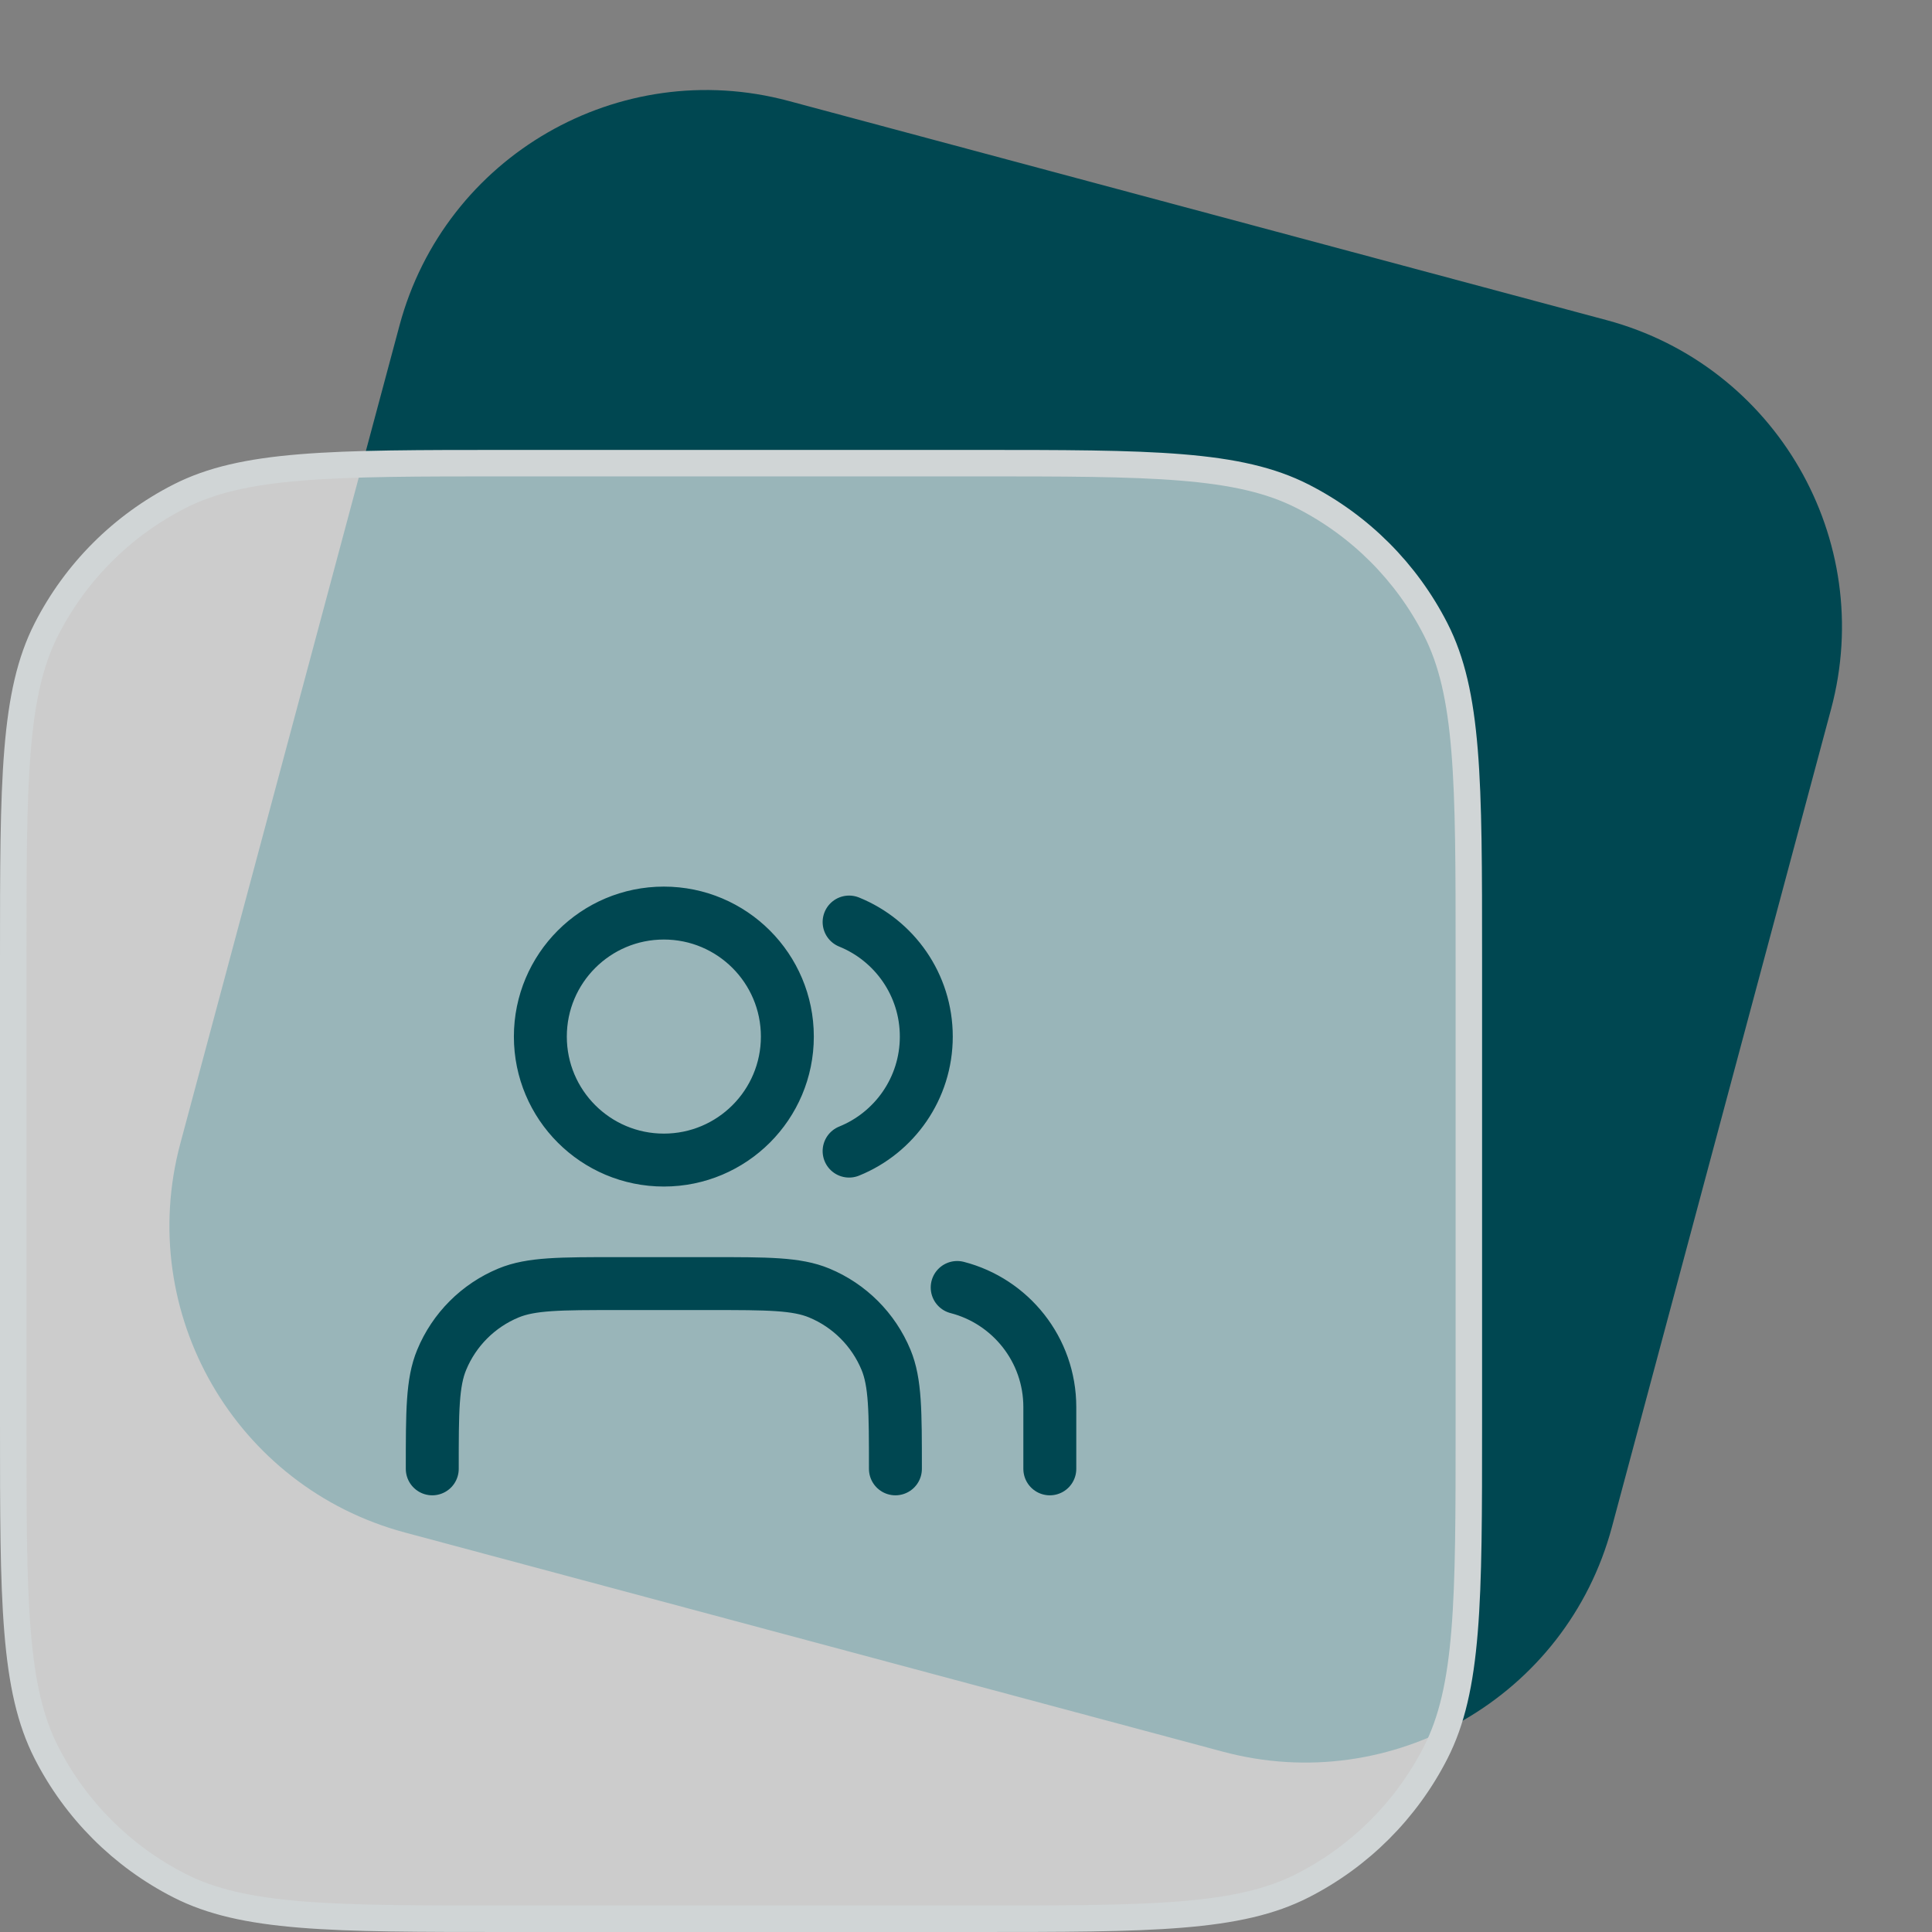
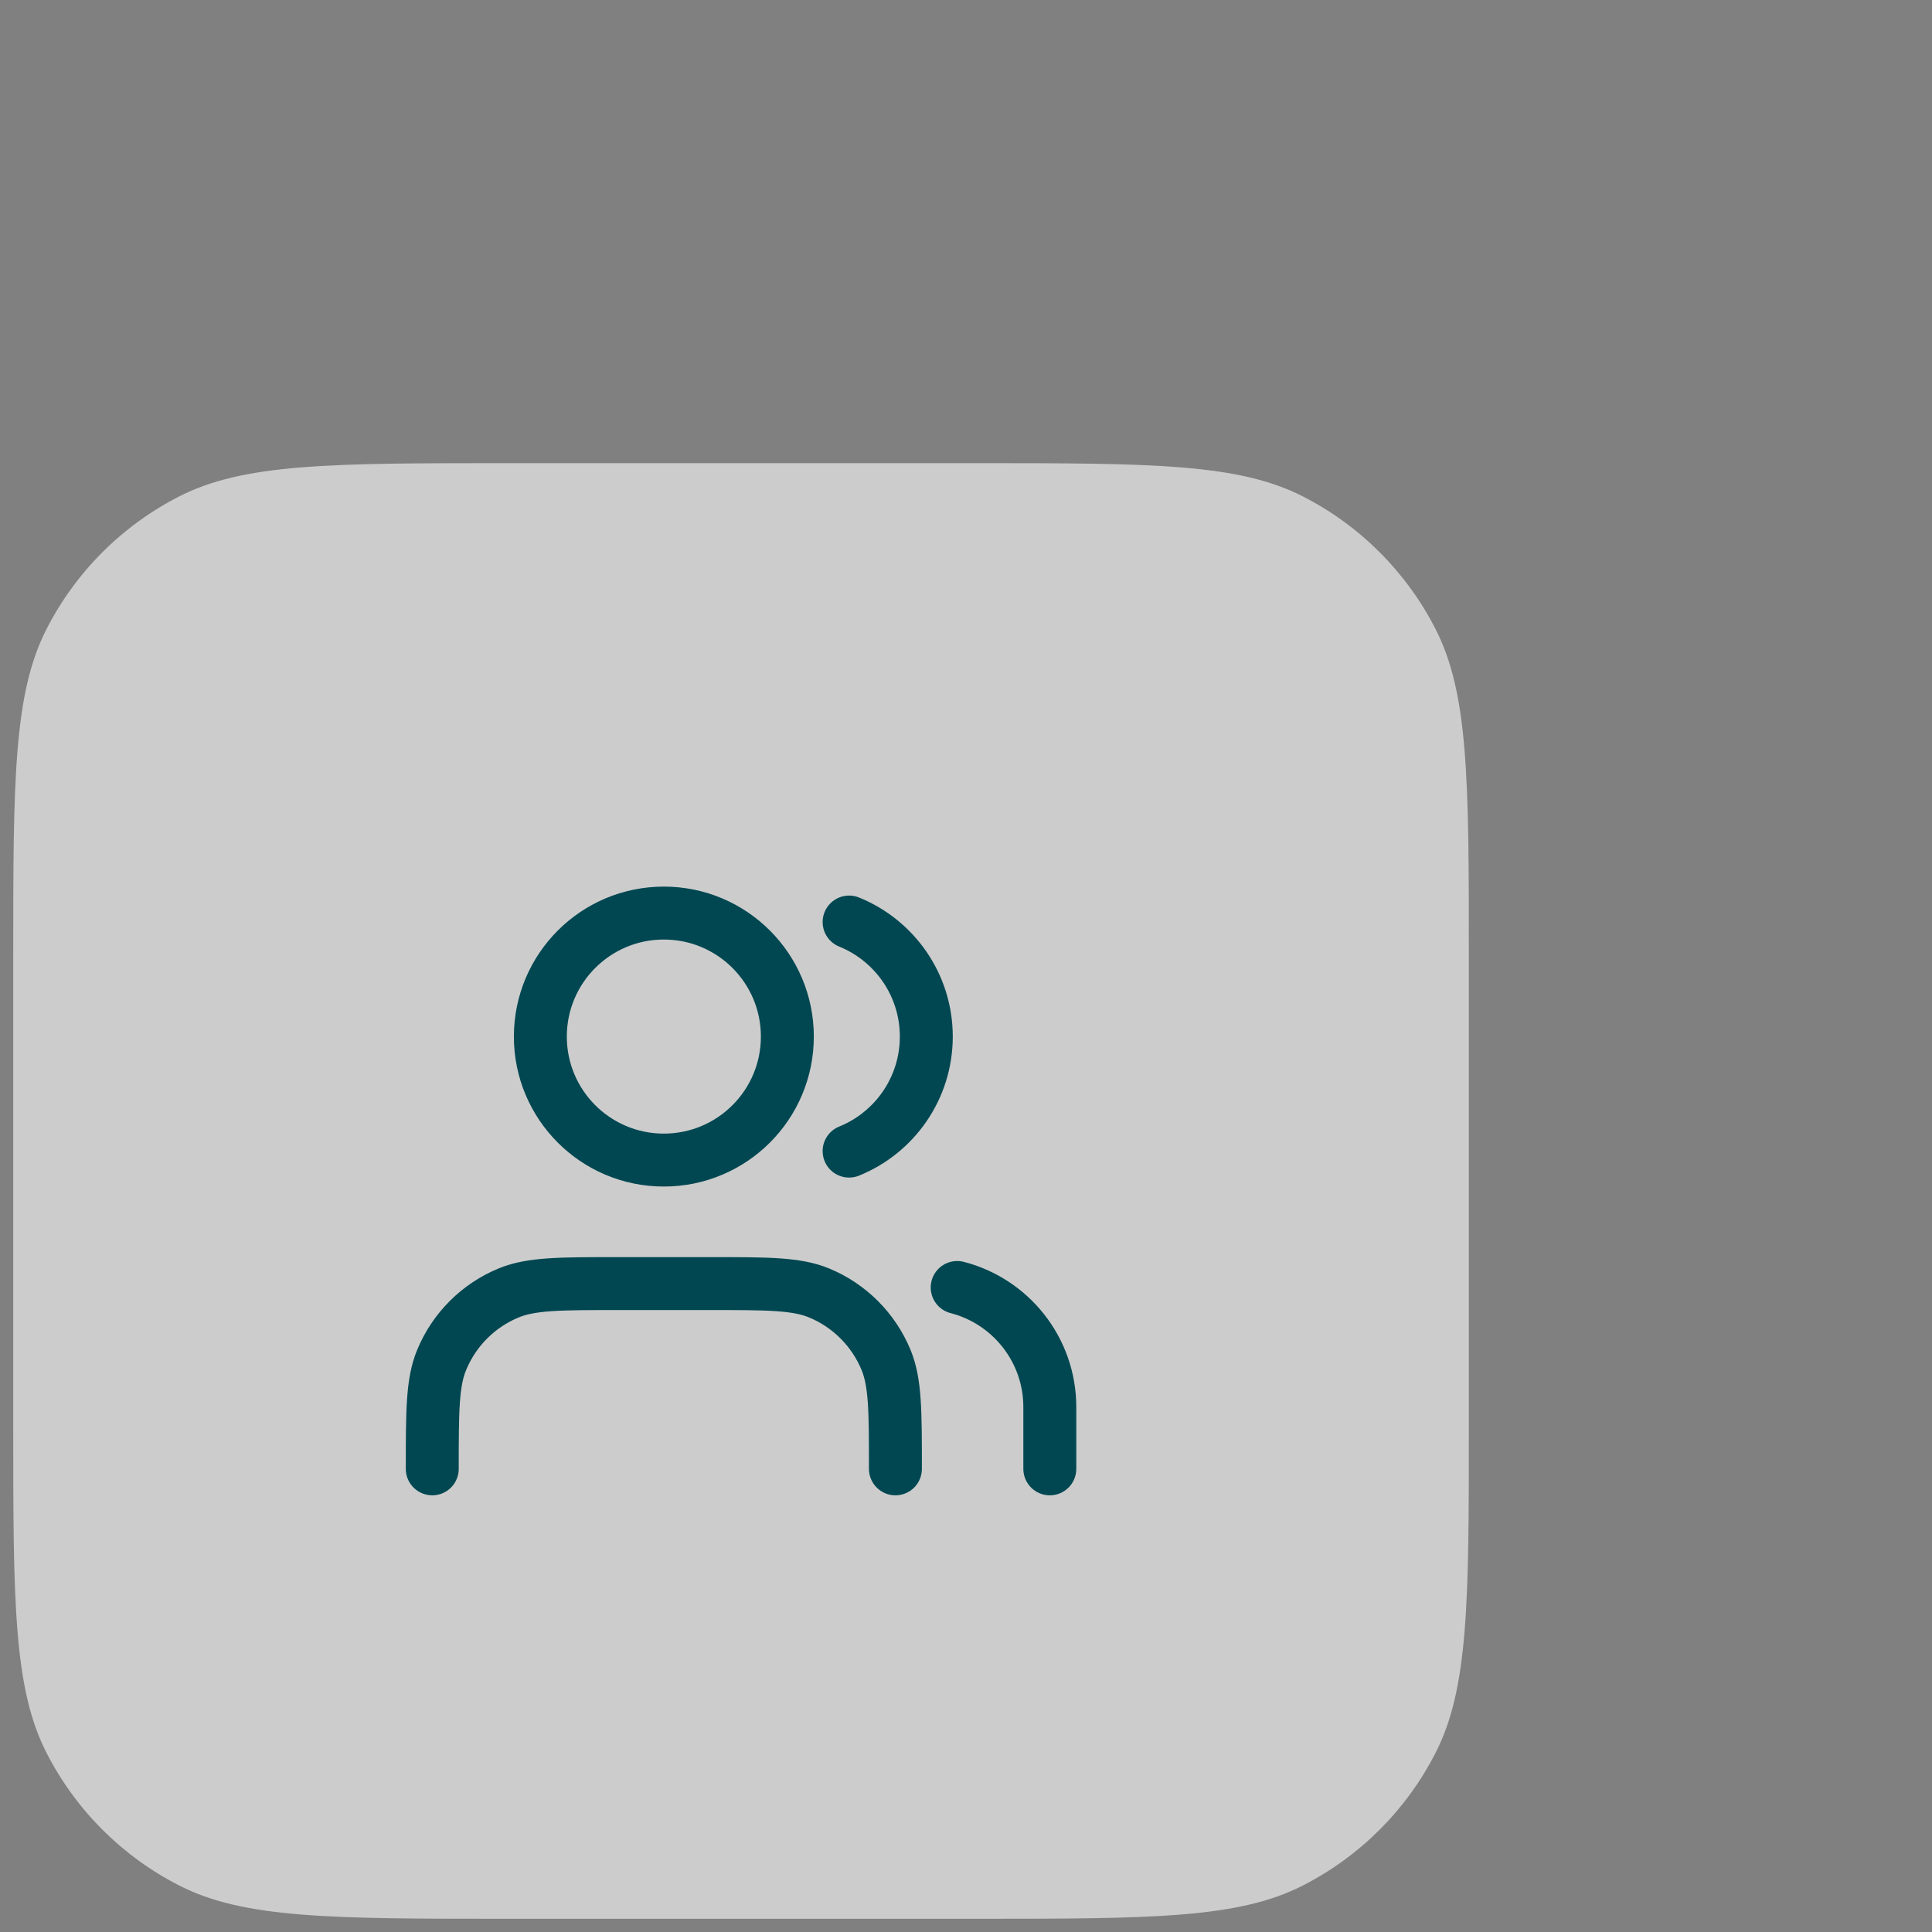
<svg xmlns="http://www.w3.org/2000/svg" width="73" height="73" viewBox="0 0 73 73" fill="none">
  <rect x="0" y="0" width="73" height="73" fill="#808080" stroke="none" />
-   <path d="M15.095 12.298C16.811 5.897 23.39 2.098 29.792 3.813L60.702 12.095C67.103 13.81 70.902 20.39 69.187 26.792L60.905 57.702C59.19 64.103 52.609 67.902 46.208 66.187L15.298 57.905C8.897 56.19 5.098 49.609 6.813 43.208L15.095 12.298Z" fill="#004751" />
  <path d="M0.5 36.2C0.5 32.831 0.5 30.335 0.662 28.359C0.823 26.389 1.141 24.98 1.753 23.779C2.856 21.615 4.615 19.856 6.779 18.753C7.98 18.141 9.389 17.823 11.359 17.662C13.335 17.5 15.831 17.5 19.2 17.5H36.8C40.169 17.5 42.665 17.5 44.641 17.662C46.611 17.823 48.02 18.141 49.221 18.753C51.385 19.856 53.144 21.615 54.247 23.779C54.859 24.98 55.177 26.389 55.338 28.359C55.5 30.335 55.5 32.831 55.5 36.2V53.8C55.5 57.169 55.5 59.665 55.338 61.641C55.177 63.611 54.859 65.02 54.247 66.221C53.144 68.385 51.385 70.144 49.221 71.247C48.02 71.859 46.611 72.177 44.641 72.338C42.665 72.5 40.169 72.5 36.8 72.5H19.2C15.831 72.5 13.335 72.5 11.359 72.338C9.389 72.177 7.98 71.859 6.779 71.247C4.615 70.144 2.856 68.385 1.753 66.221C1.141 65.02 0.823 63.611 0.662 61.641C0.5 59.665 0.5 57.169 0.5 53.8V36.2Z" fill="white" fill-opacity="0.6" />
-   <path d="M0.5 36.2C0.5 32.831 0.5 30.335 0.662 28.359C0.823 26.389 1.141 24.98 1.753 23.779C2.856 21.615 4.615 19.856 6.779 18.753C7.98 18.141 9.389 17.823 11.359 17.662C13.335 17.5 15.831 17.5 19.2 17.5H36.8C40.169 17.5 42.665 17.5 44.641 17.662C46.611 17.823 48.02 18.141 49.221 18.753C51.385 19.856 53.144 21.615 54.247 23.779C54.859 24.98 55.177 26.389 55.338 28.359C55.5 30.335 55.5 32.831 55.5 36.2V53.8C55.5 57.169 55.5 59.665 55.338 61.641C55.177 63.611 54.859 65.02 54.247 66.221C53.144 68.385 51.385 70.144 49.221 71.247C48.02 71.859 46.611 72.177 44.641 72.338C42.665 72.5 40.169 72.5 36.8 72.5H19.2C15.831 72.5 13.335 72.5 11.359 72.338C9.389 72.177 7.98 71.859 6.779 71.247C4.615 70.144 2.856 68.385 1.753 66.221C1.141 65.02 0.823 63.611 0.662 61.641C0.5 59.665 0.5 57.169 0.5 53.8V36.2Z" stroke="#D0D5D6" />
  <path d="M39.667 55.5V53.167C39.667 50.992 38.179 49.165 36.167 48.647M32.083 34.839C33.794 35.532 35 37.208 35 39.167C35 41.125 33.794 42.802 32.083 43.494M33.833 55.5C33.833 53.326 33.833 52.238 33.478 51.381C33.004 50.237 32.096 49.329 30.953 48.855C30.095 48.5 29.008 48.5 26.833 48.5H23.333C21.159 48.5 20.072 48.5 19.214 48.855C18.071 49.329 17.162 50.237 16.689 51.381C16.333 52.238 16.333 53.326 16.333 55.5M29.75 39.167C29.75 41.744 27.661 43.833 25.083 43.833C22.506 43.833 20.417 41.744 20.417 39.167C20.417 36.589 22.506 34.5 25.083 34.5C27.661 34.5 29.75 36.589 29.75 39.167Z" stroke="#004751" stroke-width="2" stroke-linecap="round" stroke-linejoin="round" />
</svg>